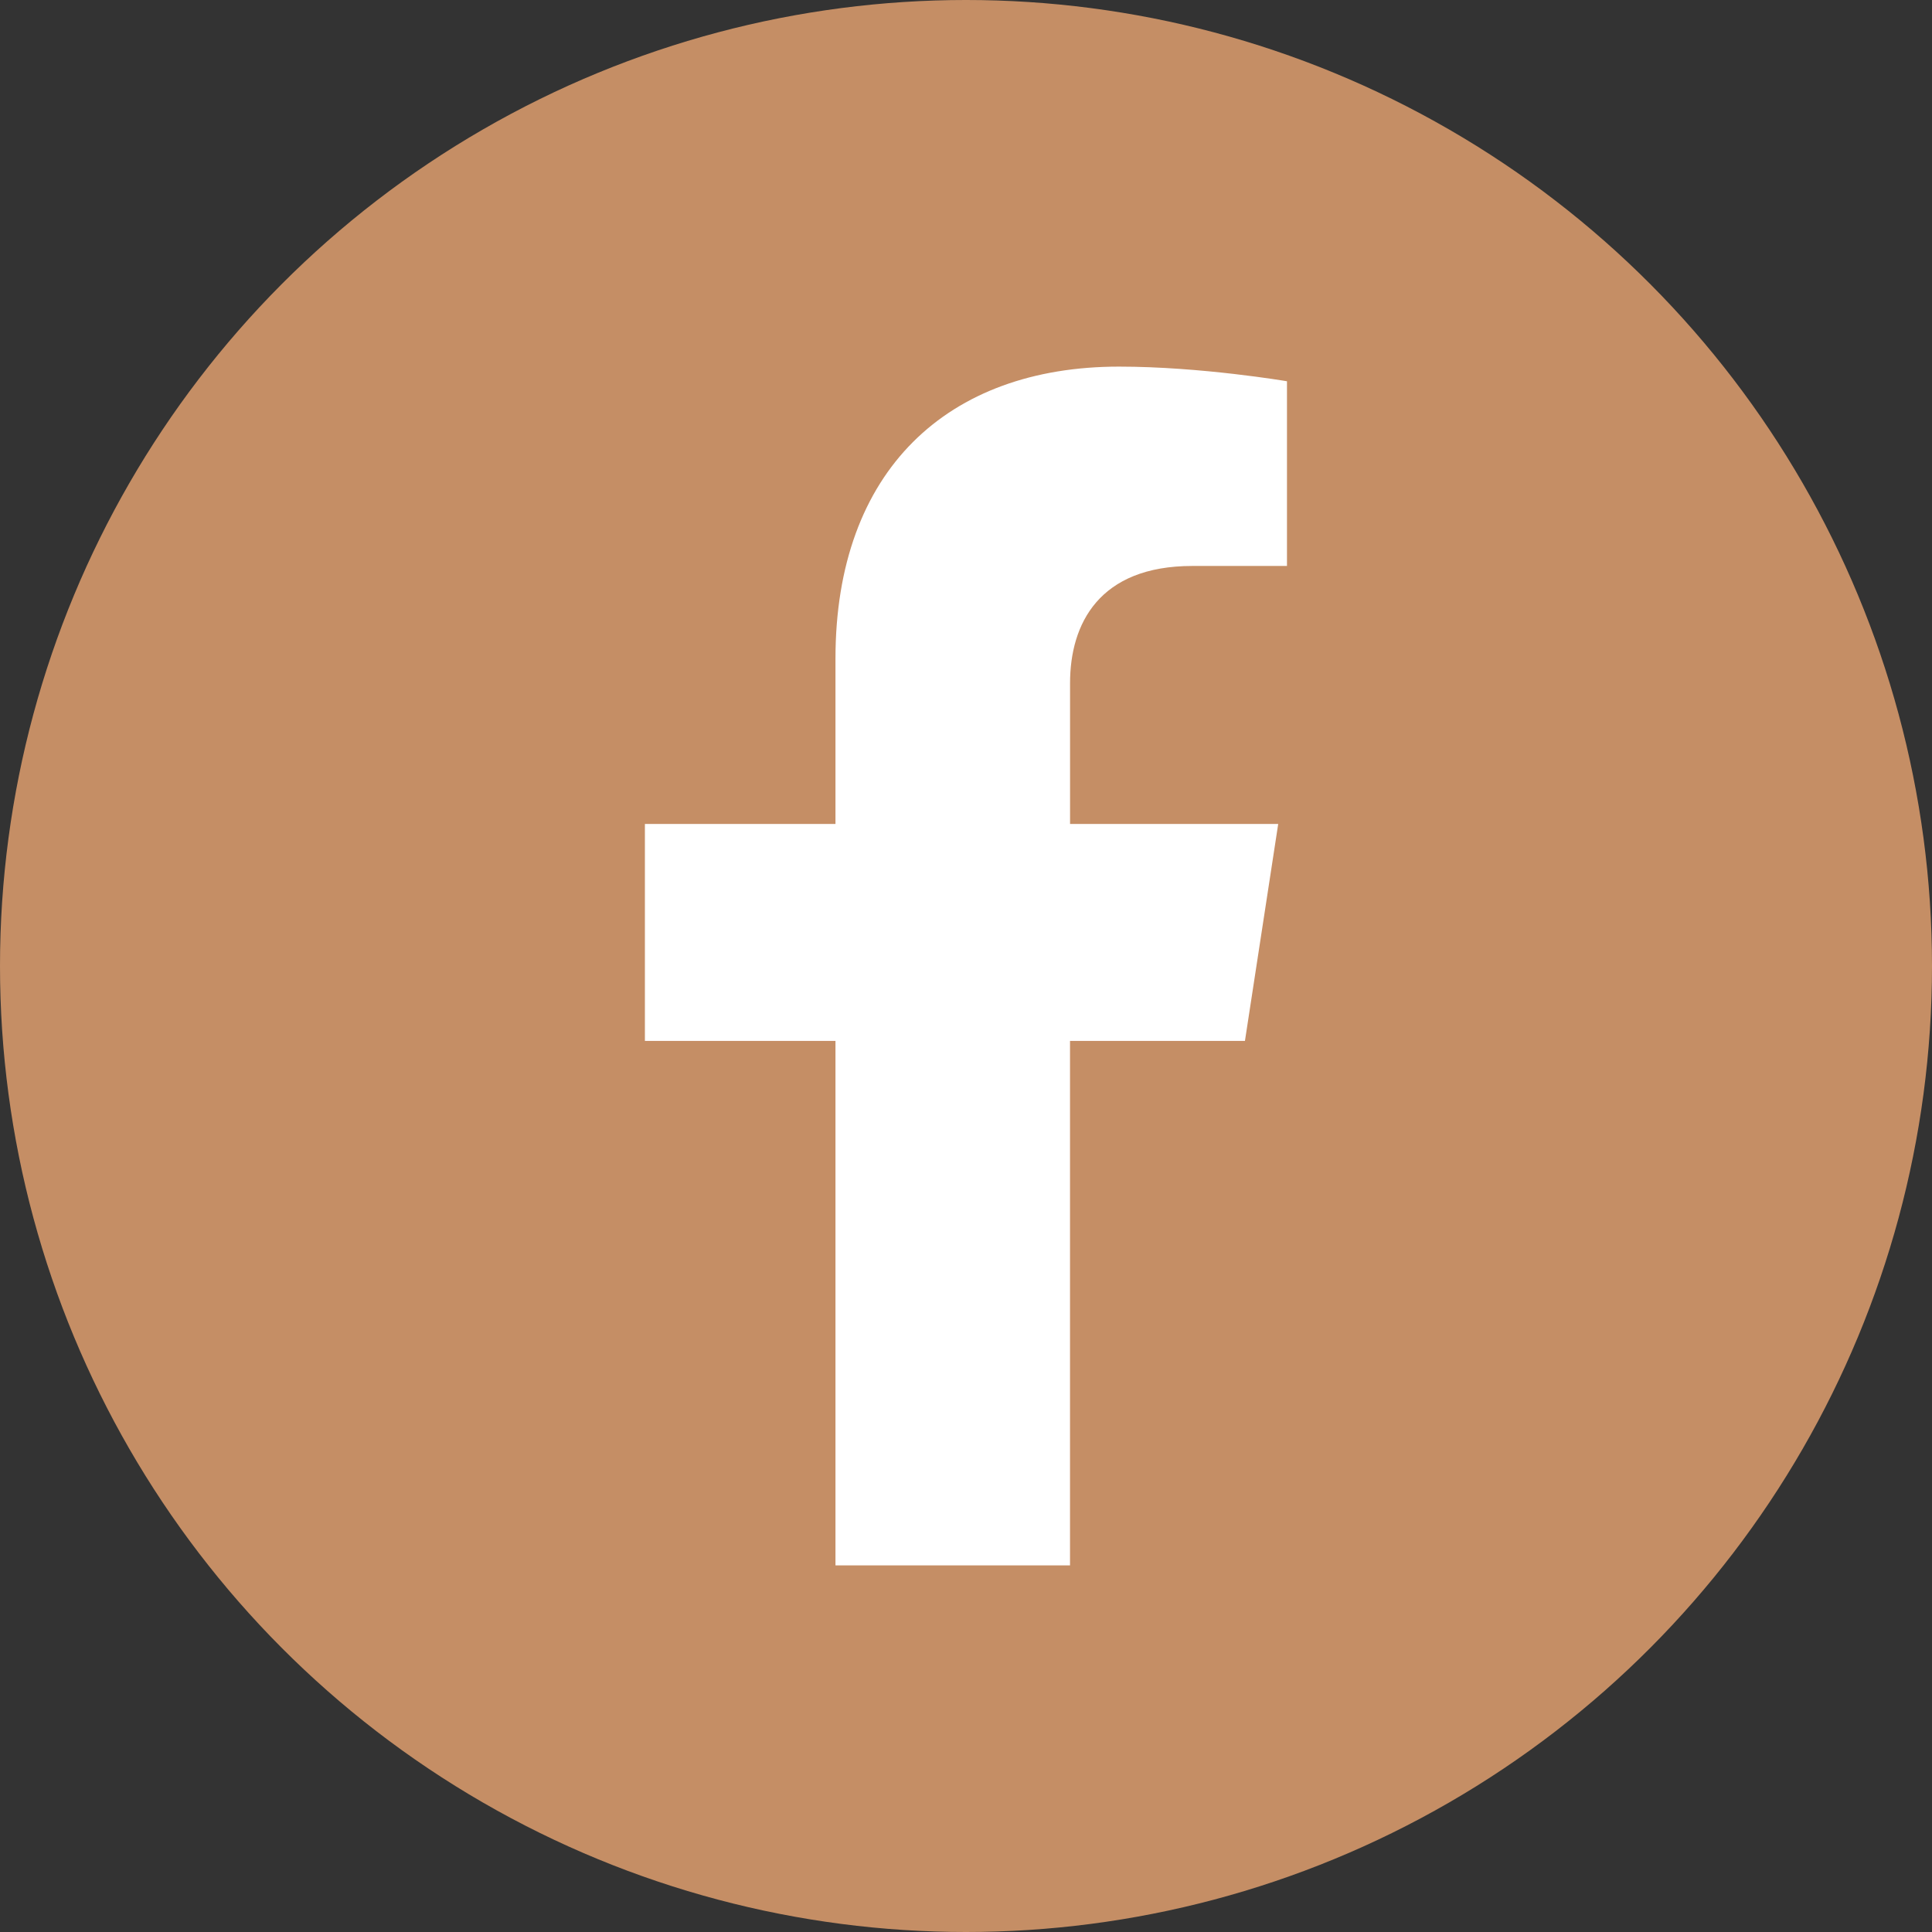
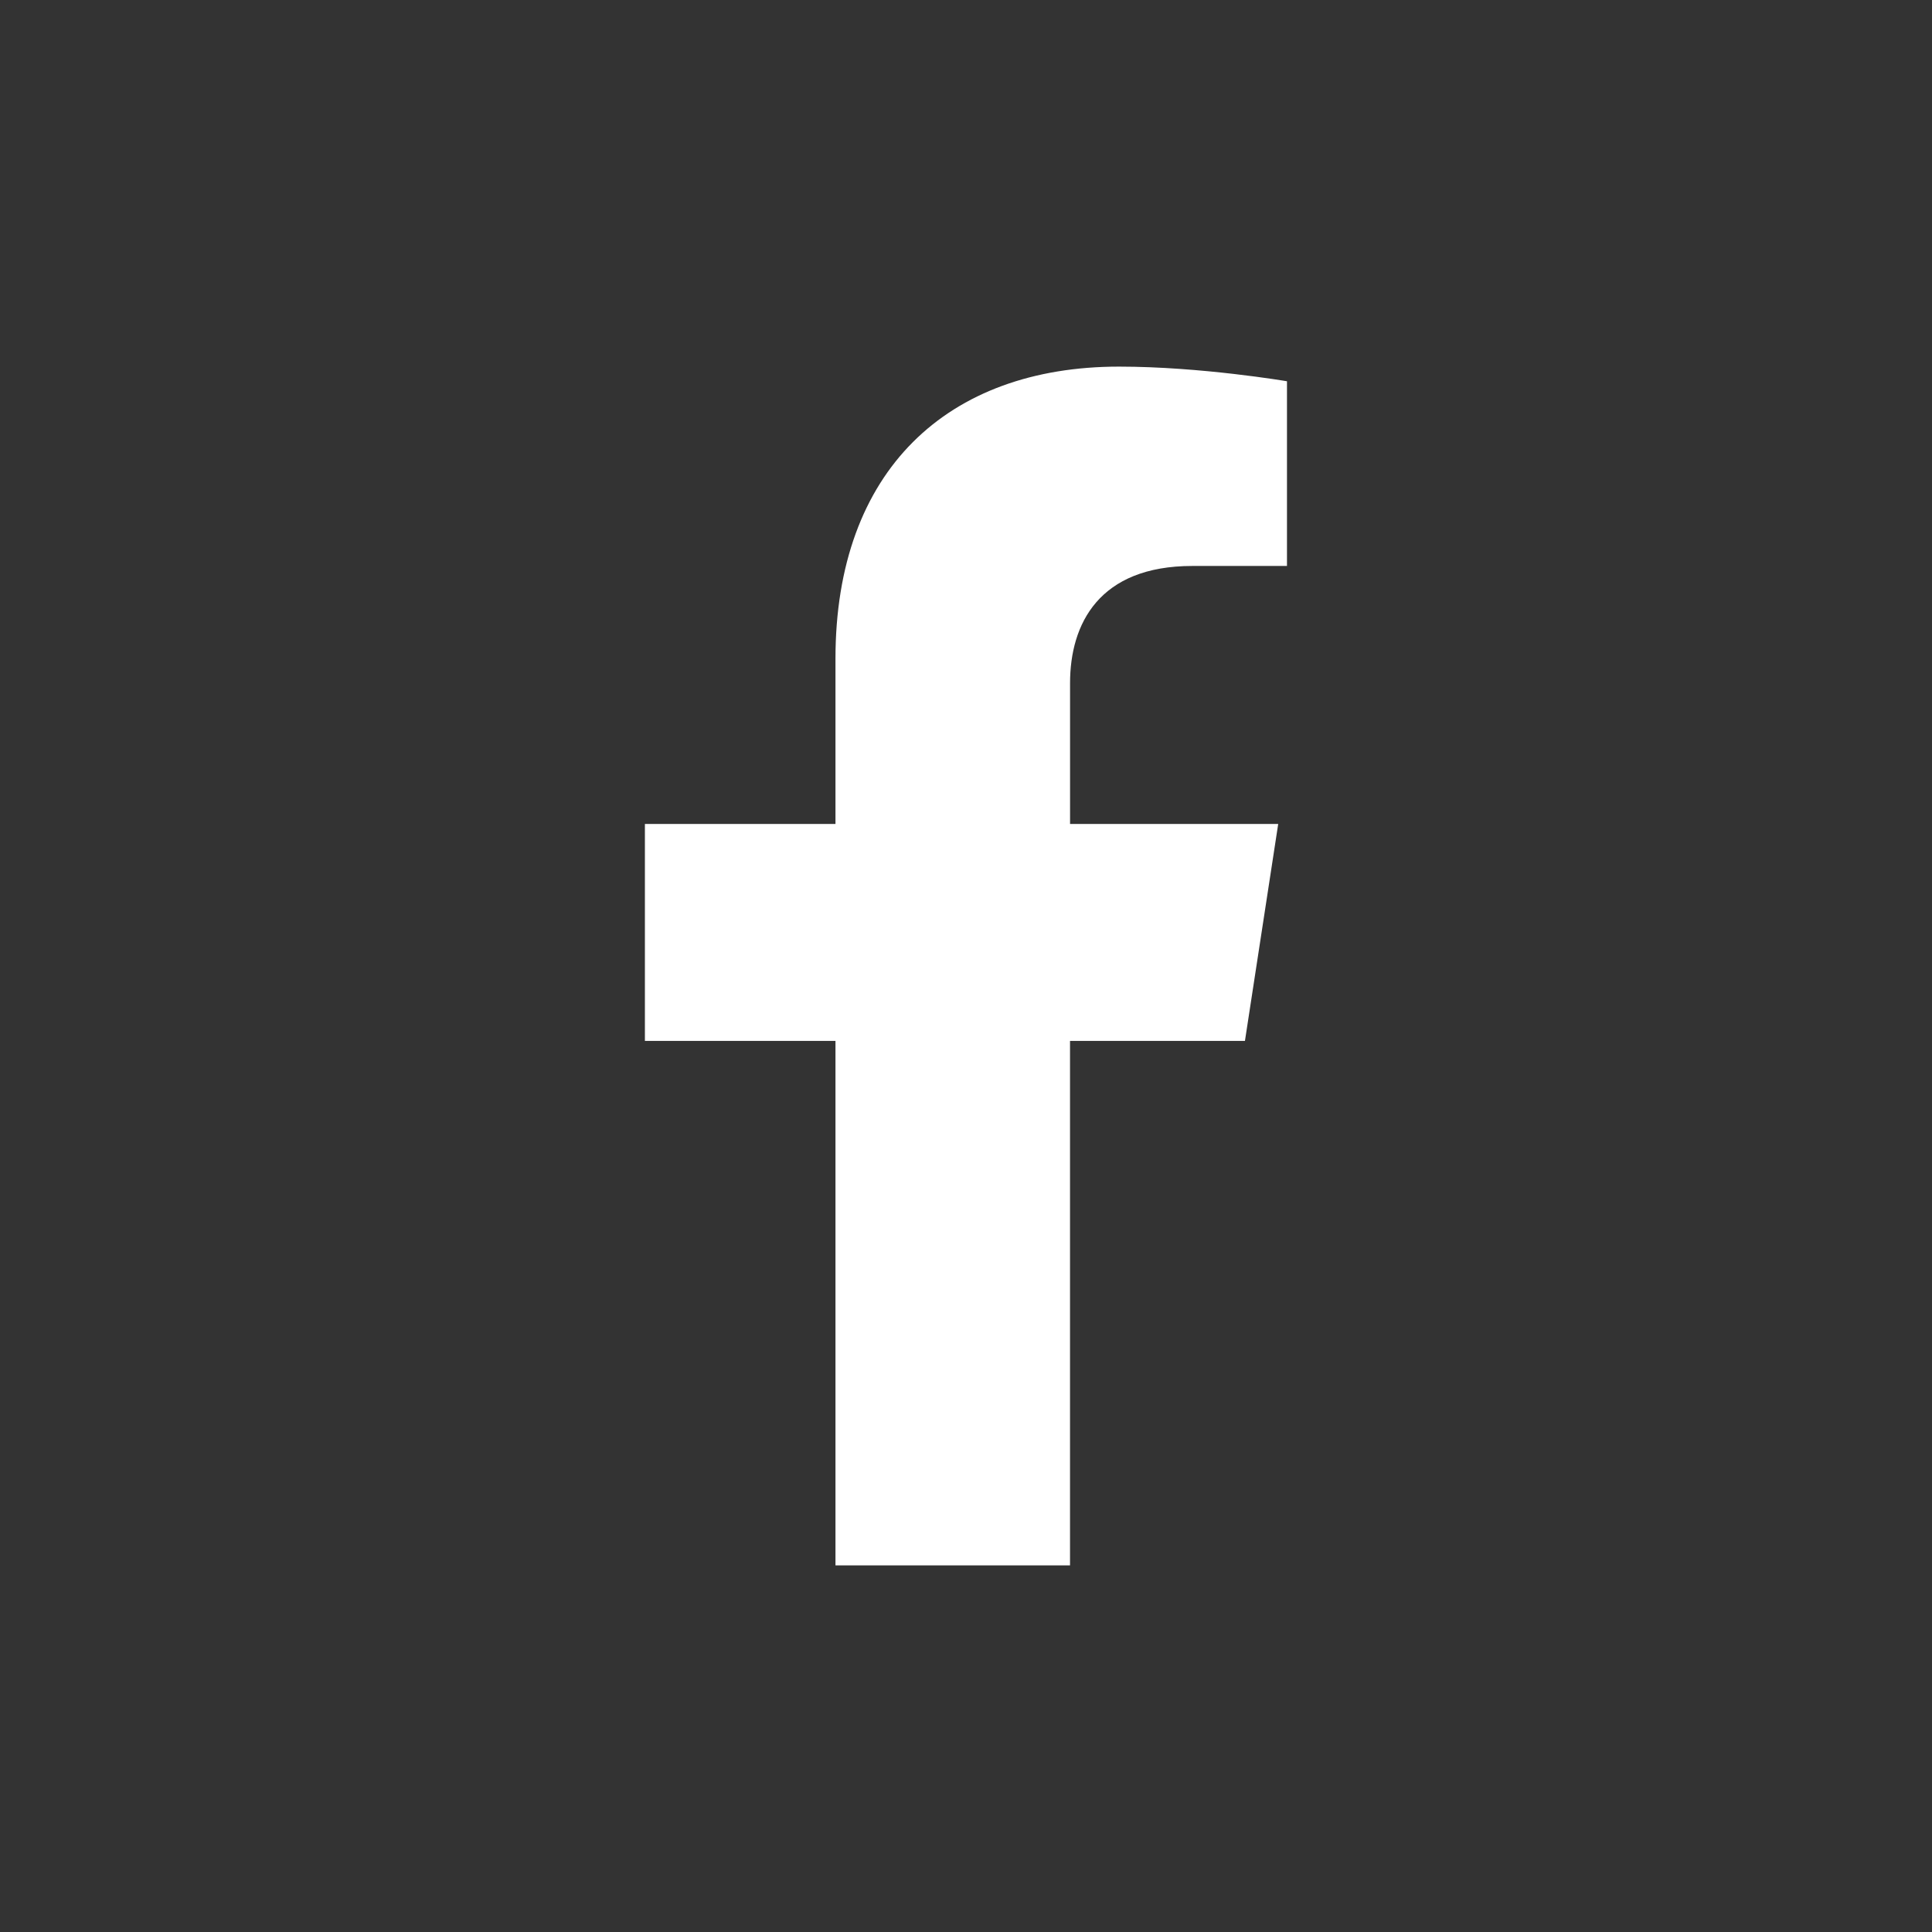
<svg xmlns="http://www.w3.org/2000/svg" id="Layer_1" data-name="Layer 1" version="1.1" viewBox="0 0 50 50">
  <rect x="0" y="0" width="50" height="50" fill="#333333" stroke="none" />
-   <circle cx="25" cy="25" r="25" fill="#c58e65" stroke-width="0" />
  <path d="M32.219,26.939l.861-5.615h-5.387v-3.644c0-1.536.752-3.033,3.165-3.033h2.449v-4.78s-2.223-.379-4.348-.379c-4.437,0-7.337,2.689-7.337,7.557v4.279h-4.932v5.615h4.932v13.573h6.07v-13.573h4.526Z" fill="#fff" stroke-width="0" />
</svg>